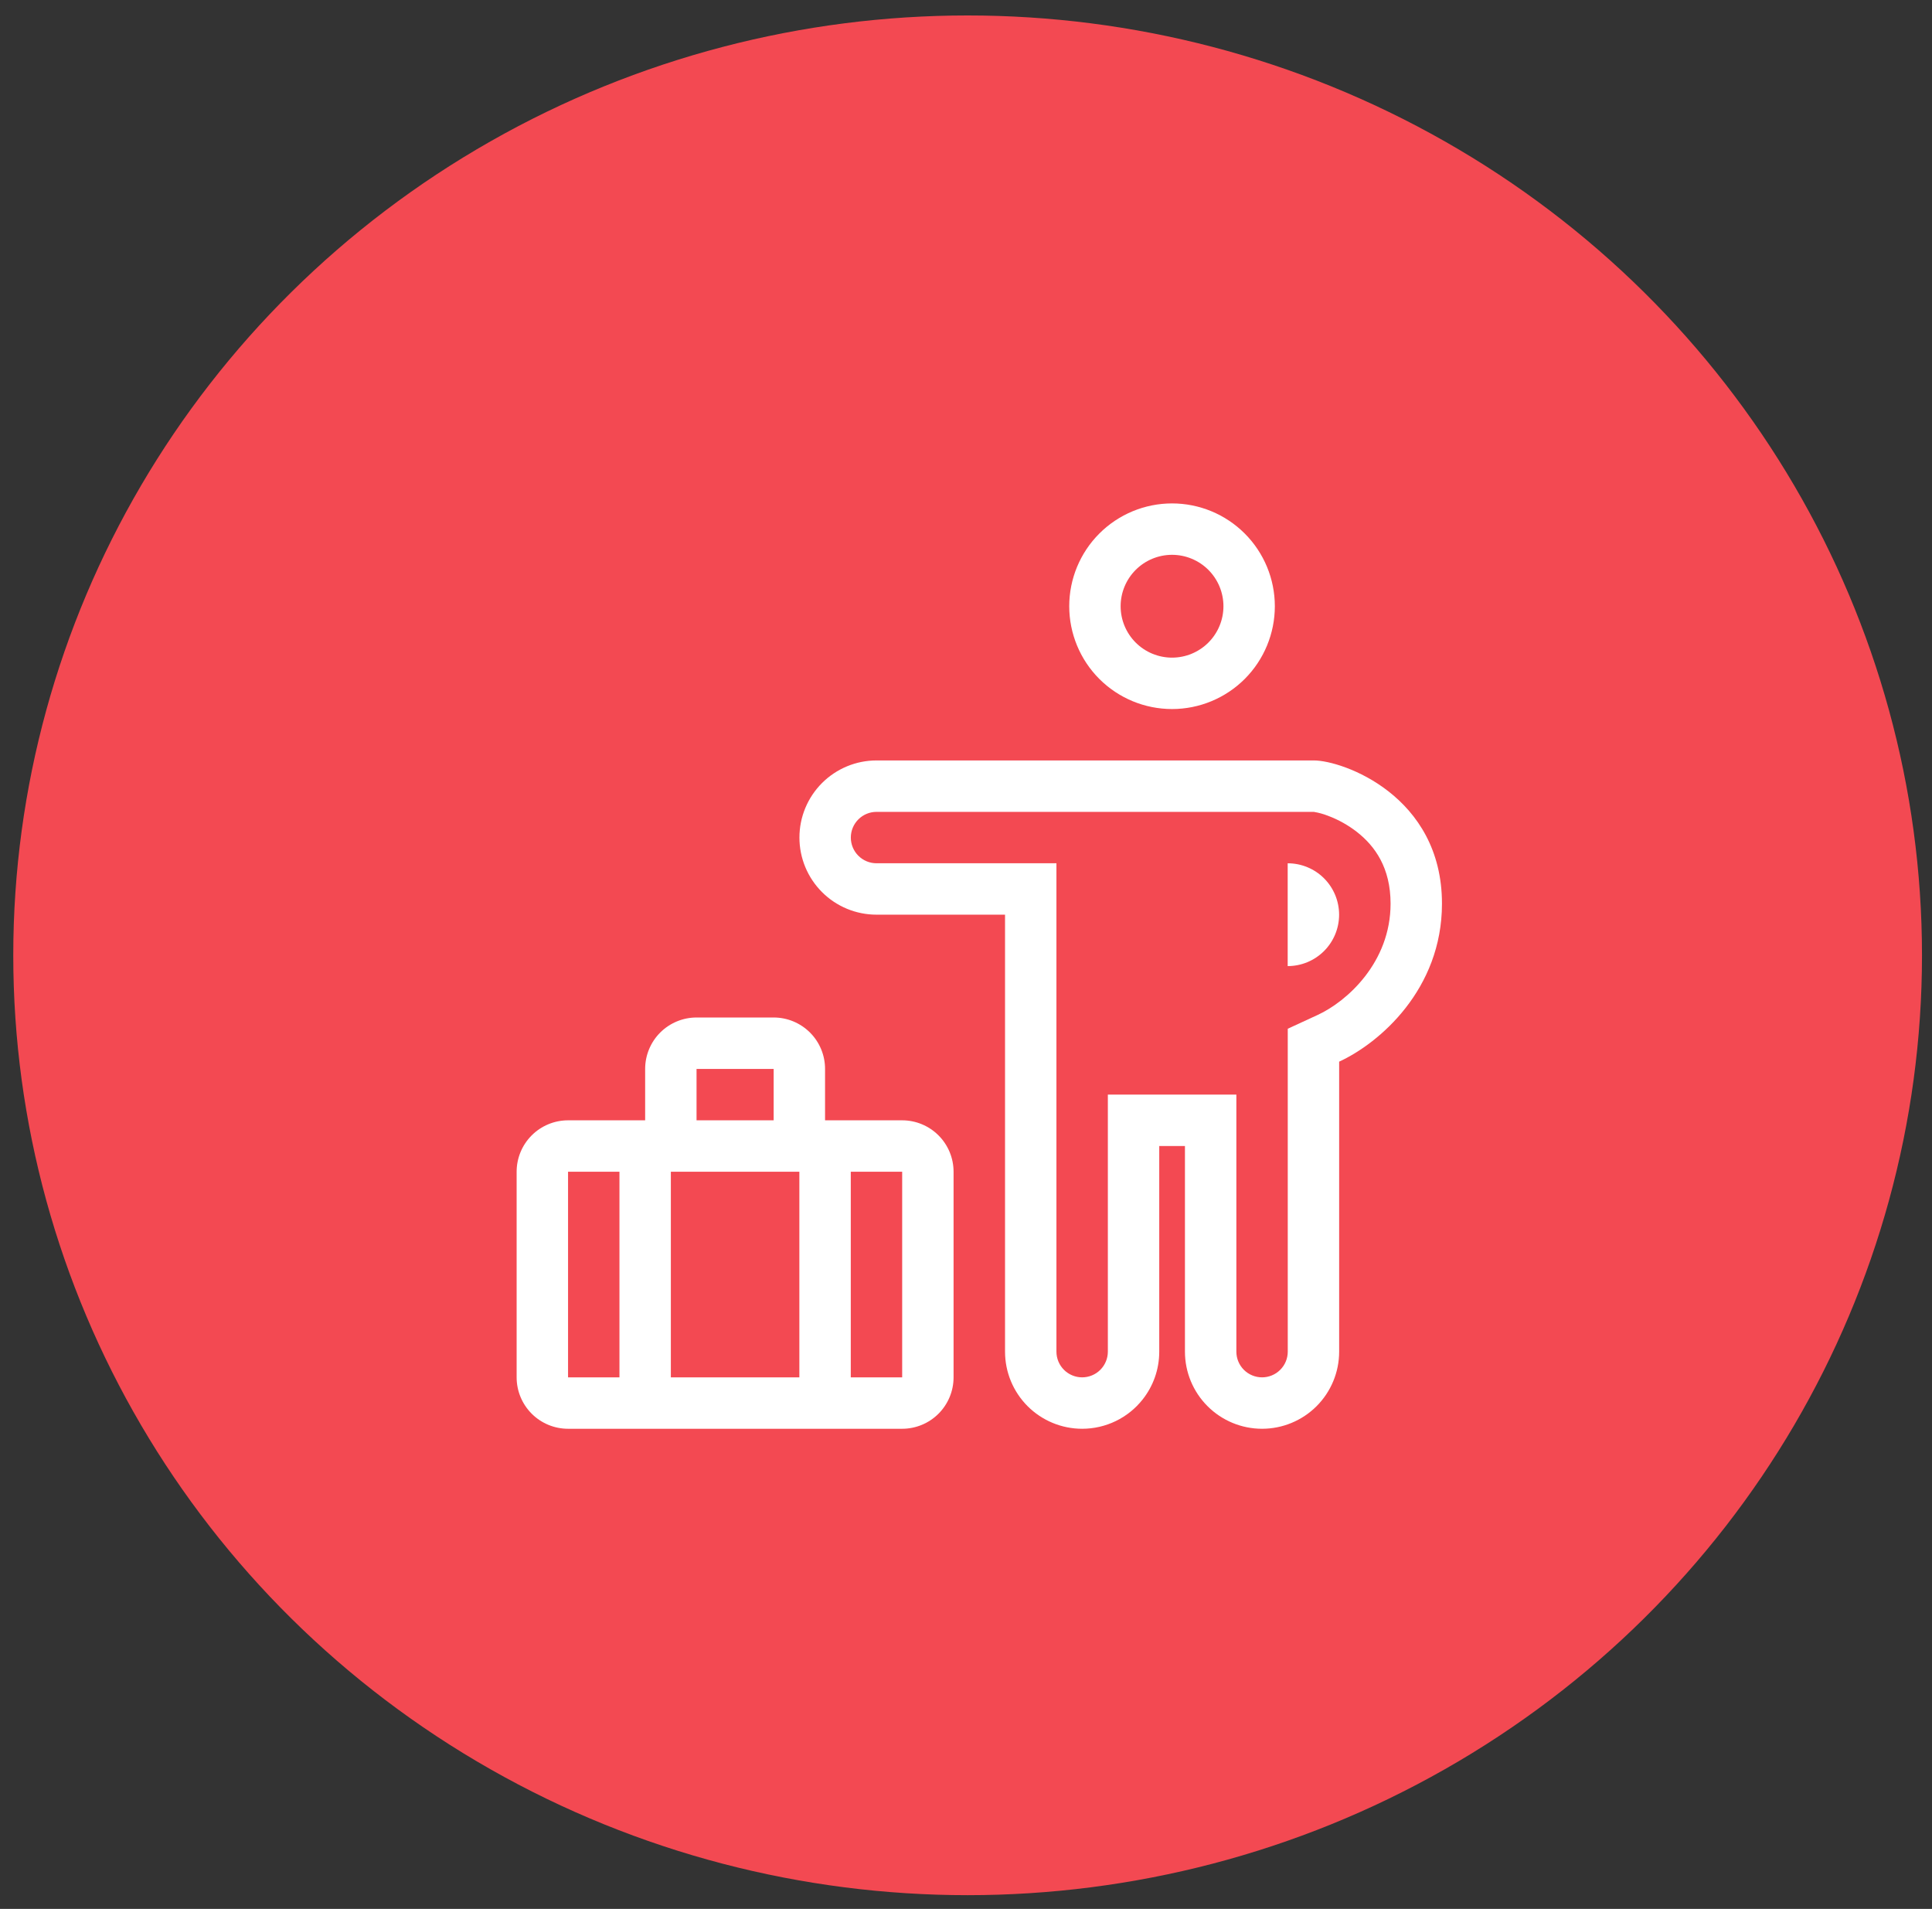
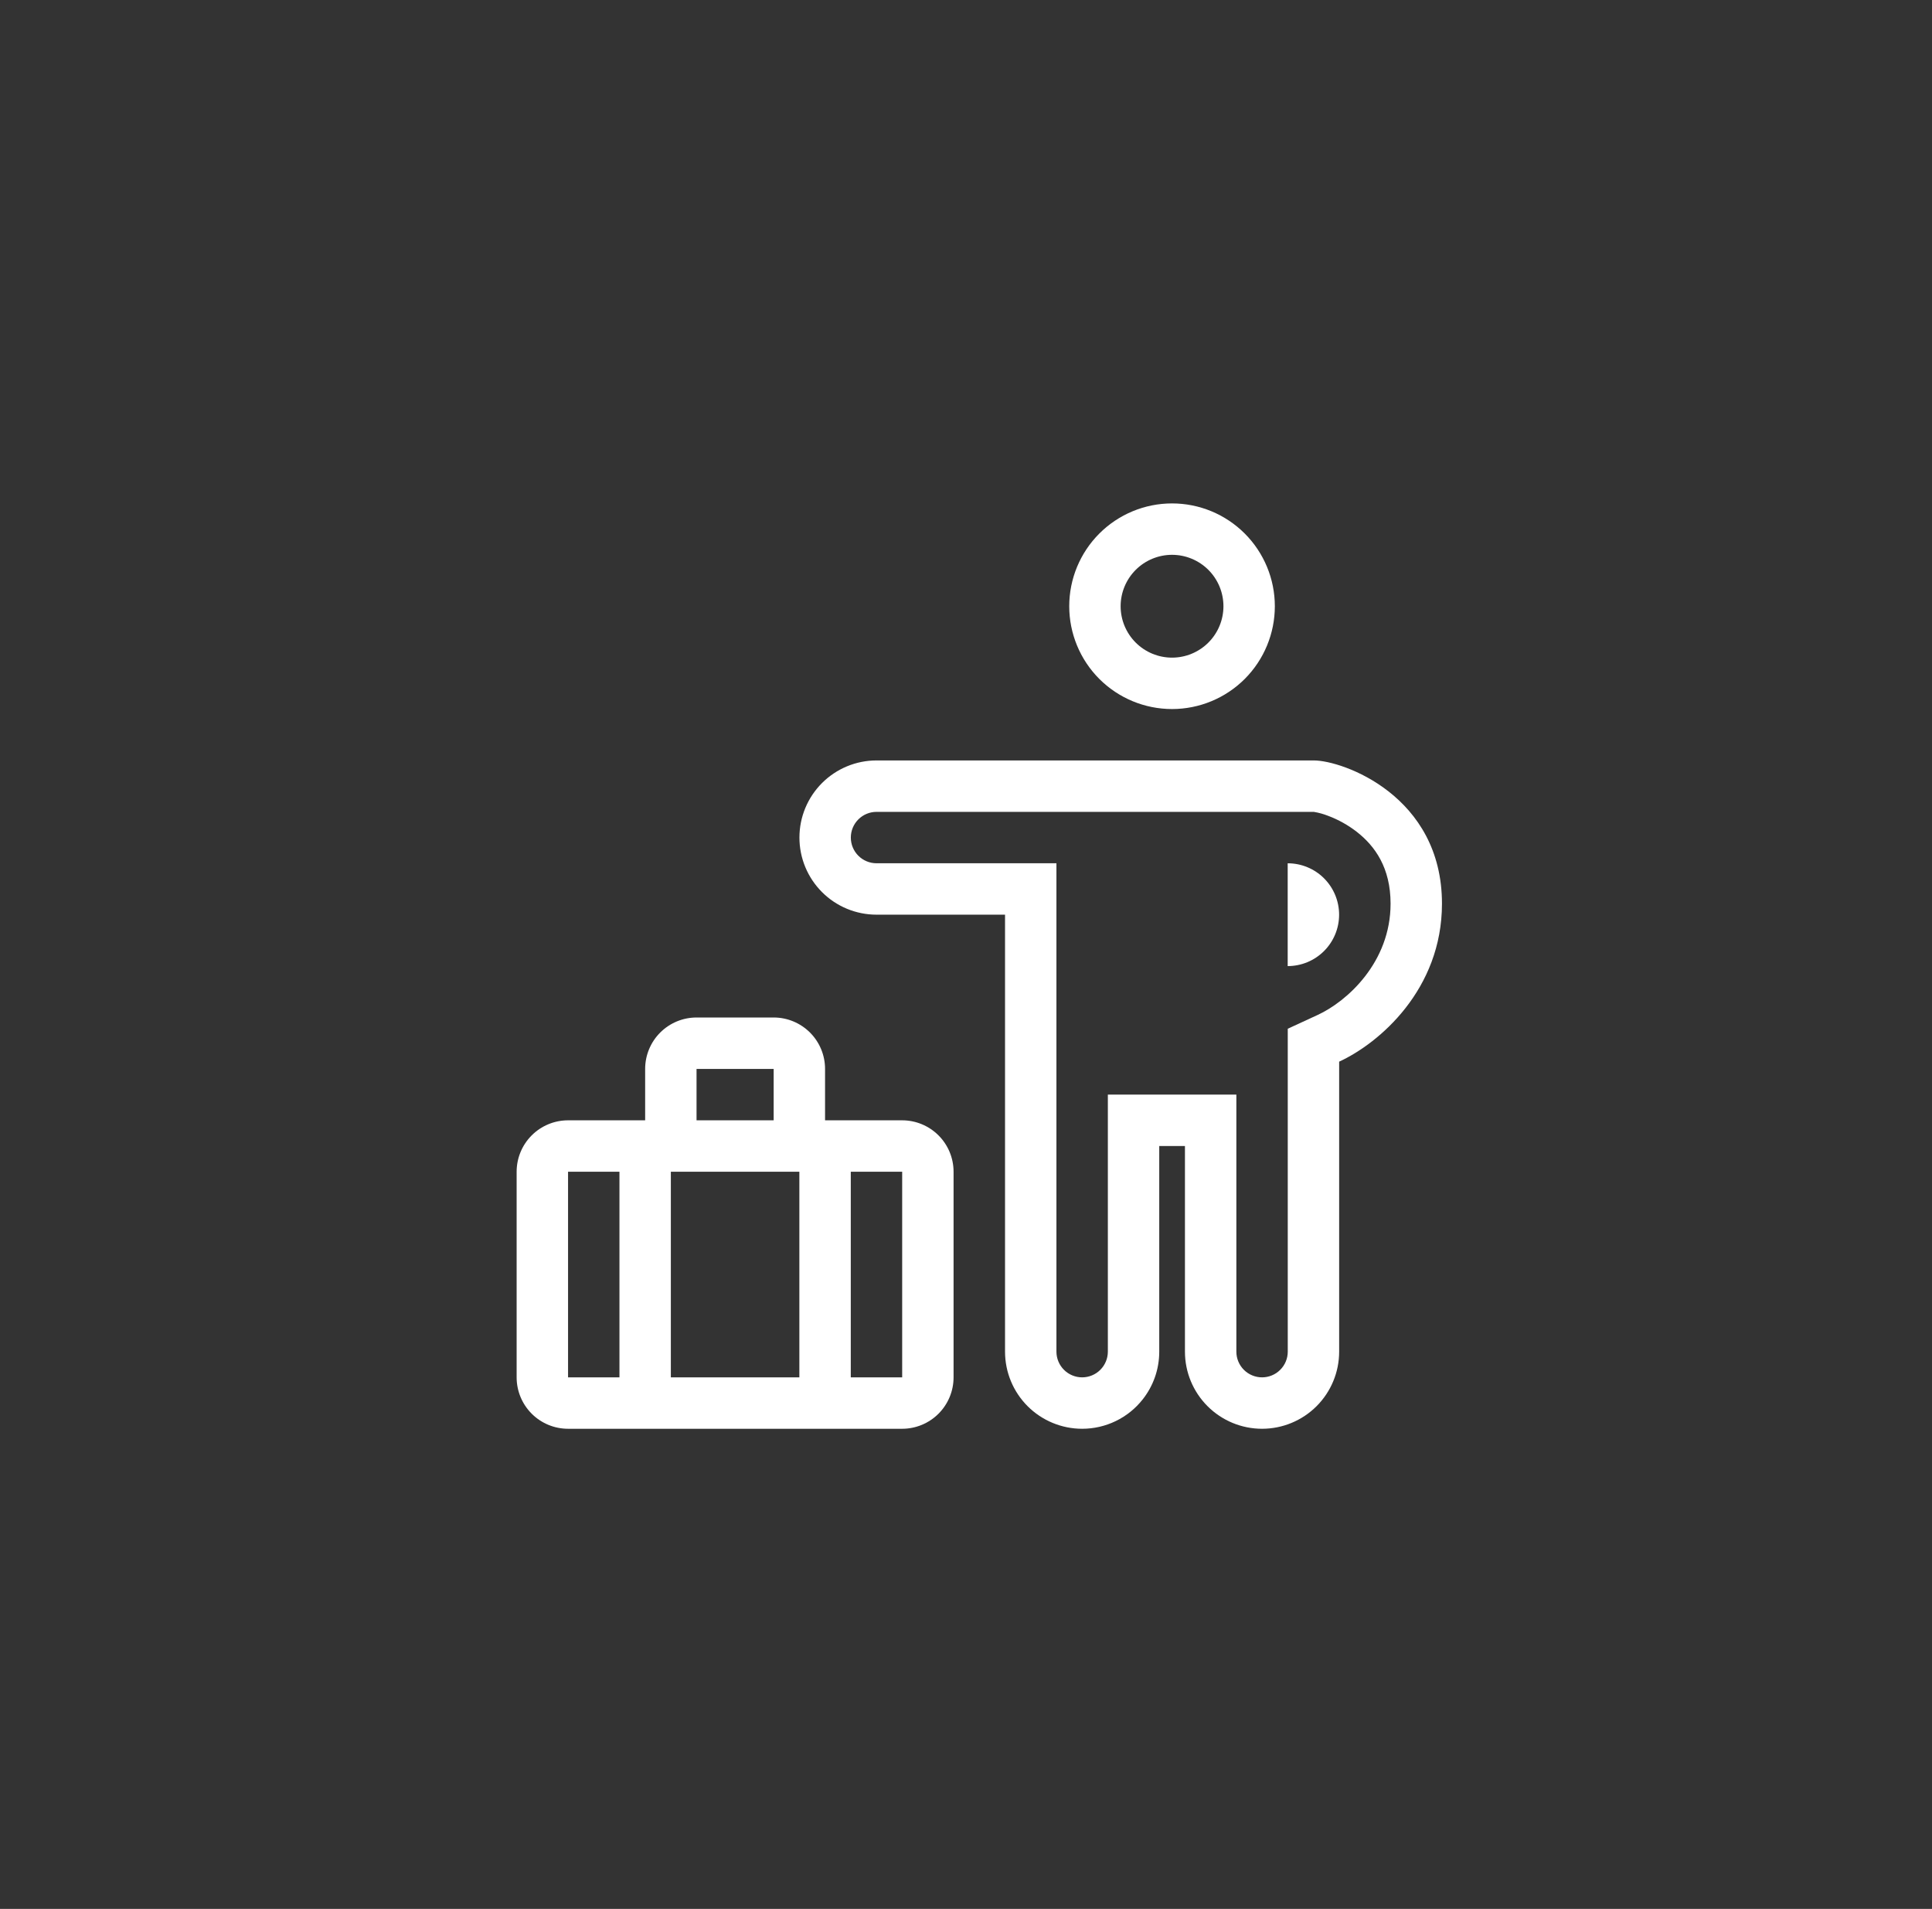
<svg xmlns="http://www.w3.org/2000/svg" width="83" height="82" viewBox="0 0 83 82" fill="none">
  <rect x="0" y="0" width="83" height="82" fill="#333333" stroke="none" />
-   <ellipse cx="41.57" cy="41.037" rx="41" ry="40.373" fill="#F34952" />
  <path fill-rule="evenodd" clip-rule="evenodd" d="M54.768 26.042C54.768 27.213 54.303 28.336 53.475 29.165C52.646 29.993 51.523 30.458 50.352 30.458C49.18 30.458 48.057 29.993 47.228 29.165C46.4 28.336 45.935 27.213 45.935 26.042C45.935 24.87 46.4 23.747 47.228 22.919C48.057 22.09 49.18 21.625 50.352 21.625C51.523 21.625 52.646 22.09 53.475 22.919C54.303 23.747 54.768 24.87 54.768 26.042ZM52.56 26.042C52.56 26.627 52.327 27.189 51.913 27.603C51.499 28.017 50.937 28.25 50.352 28.25C49.766 28.25 49.204 28.017 48.79 27.603C48.376 27.189 48.143 26.627 48.143 26.042C48.143 25.456 48.376 24.894 48.79 24.48C49.204 24.066 49.766 23.833 50.352 23.833C50.937 23.833 51.499 24.066 51.913 24.48C52.327 24.894 52.56 25.456 52.56 26.042ZM27.716 45.917C27.716 45.331 27.949 44.769 28.363 44.355C28.777 43.941 29.339 43.708 29.924 43.708H33.237C33.823 43.708 34.384 43.941 34.798 44.355C35.213 44.769 35.445 45.331 35.445 45.917V48.125H38.758C39.343 48.125 39.905 48.358 40.319 48.772C40.733 49.186 40.966 49.748 40.966 50.333V59.167C40.966 59.752 40.733 60.314 40.319 60.728C39.905 61.142 39.343 61.375 38.758 61.375H24.404C23.818 61.375 23.256 61.142 22.842 60.728C22.428 60.314 22.195 59.752 22.195 59.167V50.333C22.195 49.748 22.428 49.186 22.842 48.772C23.256 48.358 23.818 48.125 24.404 48.125H27.716V45.917ZM24.404 59.167V50.333H26.612V59.167H24.404ZM33.237 45.917V48.125H29.924V45.917H33.237ZM34.341 50.333H28.82V59.167H34.341V50.333ZM36.55 50.333V59.167H38.758V50.333H36.55Z" fill="white" />
  <path d="M57.529 39.292C57.529 38.706 57.296 38.144 56.882 37.73C56.468 37.316 55.906 37.084 55.32 37.084V41.5C55.906 41.5 56.468 41.267 56.882 40.853C57.296 40.439 57.529 39.877 57.529 39.292Z" fill="white" />
  <path fill-rule="evenodd" clip-rule="evenodd" d="M46.49 61.375C45.611 61.375 44.769 61.026 44.147 60.405C43.526 59.783 43.177 58.941 43.177 58.062V39.291H37.656C36.778 39.291 35.935 38.943 35.314 38.321C34.693 37.7 34.344 36.858 34.344 35.979C34.344 35.1 34.693 34.258 35.314 33.637C35.935 33.016 36.778 32.666 37.656 32.666H56.445C57.674 32.666 61.948 34.173 61.948 38.818C61.948 42.505 59.257 44.81 57.531 45.605V58.062C57.531 58.941 57.182 59.783 56.561 60.405C55.94 61.026 55.097 61.375 54.219 61.375C53.34 61.375 52.498 61.026 51.877 60.405C51.255 59.783 50.906 58.941 50.906 58.062V49.229H49.802V58.062C49.802 58.836 49.537 59.548 49.091 60.113C48.781 60.507 48.386 60.825 47.936 61.043C47.485 61.262 46.99 61.375 46.49 61.375ZM55.323 44.191L56.607 43.599C57.87 43.017 59.74 41.339 59.74 38.818C59.74 37.279 59.072 36.347 58.295 35.738C57.918 35.445 57.499 35.21 57.052 35.043C56.858 34.967 56.657 34.911 56.453 34.877C56.437 34.875 56.435 34.875 56.444 34.875H37.656C37.363 34.875 37.083 34.991 36.876 35.198C36.668 35.405 36.552 35.686 36.552 35.979C36.552 36.272 36.668 36.553 36.876 36.76C37.083 36.967 37.363 37.083 37.656 37.083H45.385V58.062C45.385 58.355 45.502 58.636 45.709 58.843C45.916 59.05 46.197 59.166 46.49 59.166C46.782 59.166 47.063 59.05 47.27 58.843C47.477 58.636 47.594 58.355 47.594 58.062V47.021H53.115V58.062C53.115 58.355 53.231 58.636 53.438 58.843C53.645 59.05 53.926 59.166 54.219 59.166C54.512 59.166 54.792 59.05 54.999 58.843C55.207 58.636 55.323 58.355 55.323 58.062V44.191Z" fill="white" />
</svg>